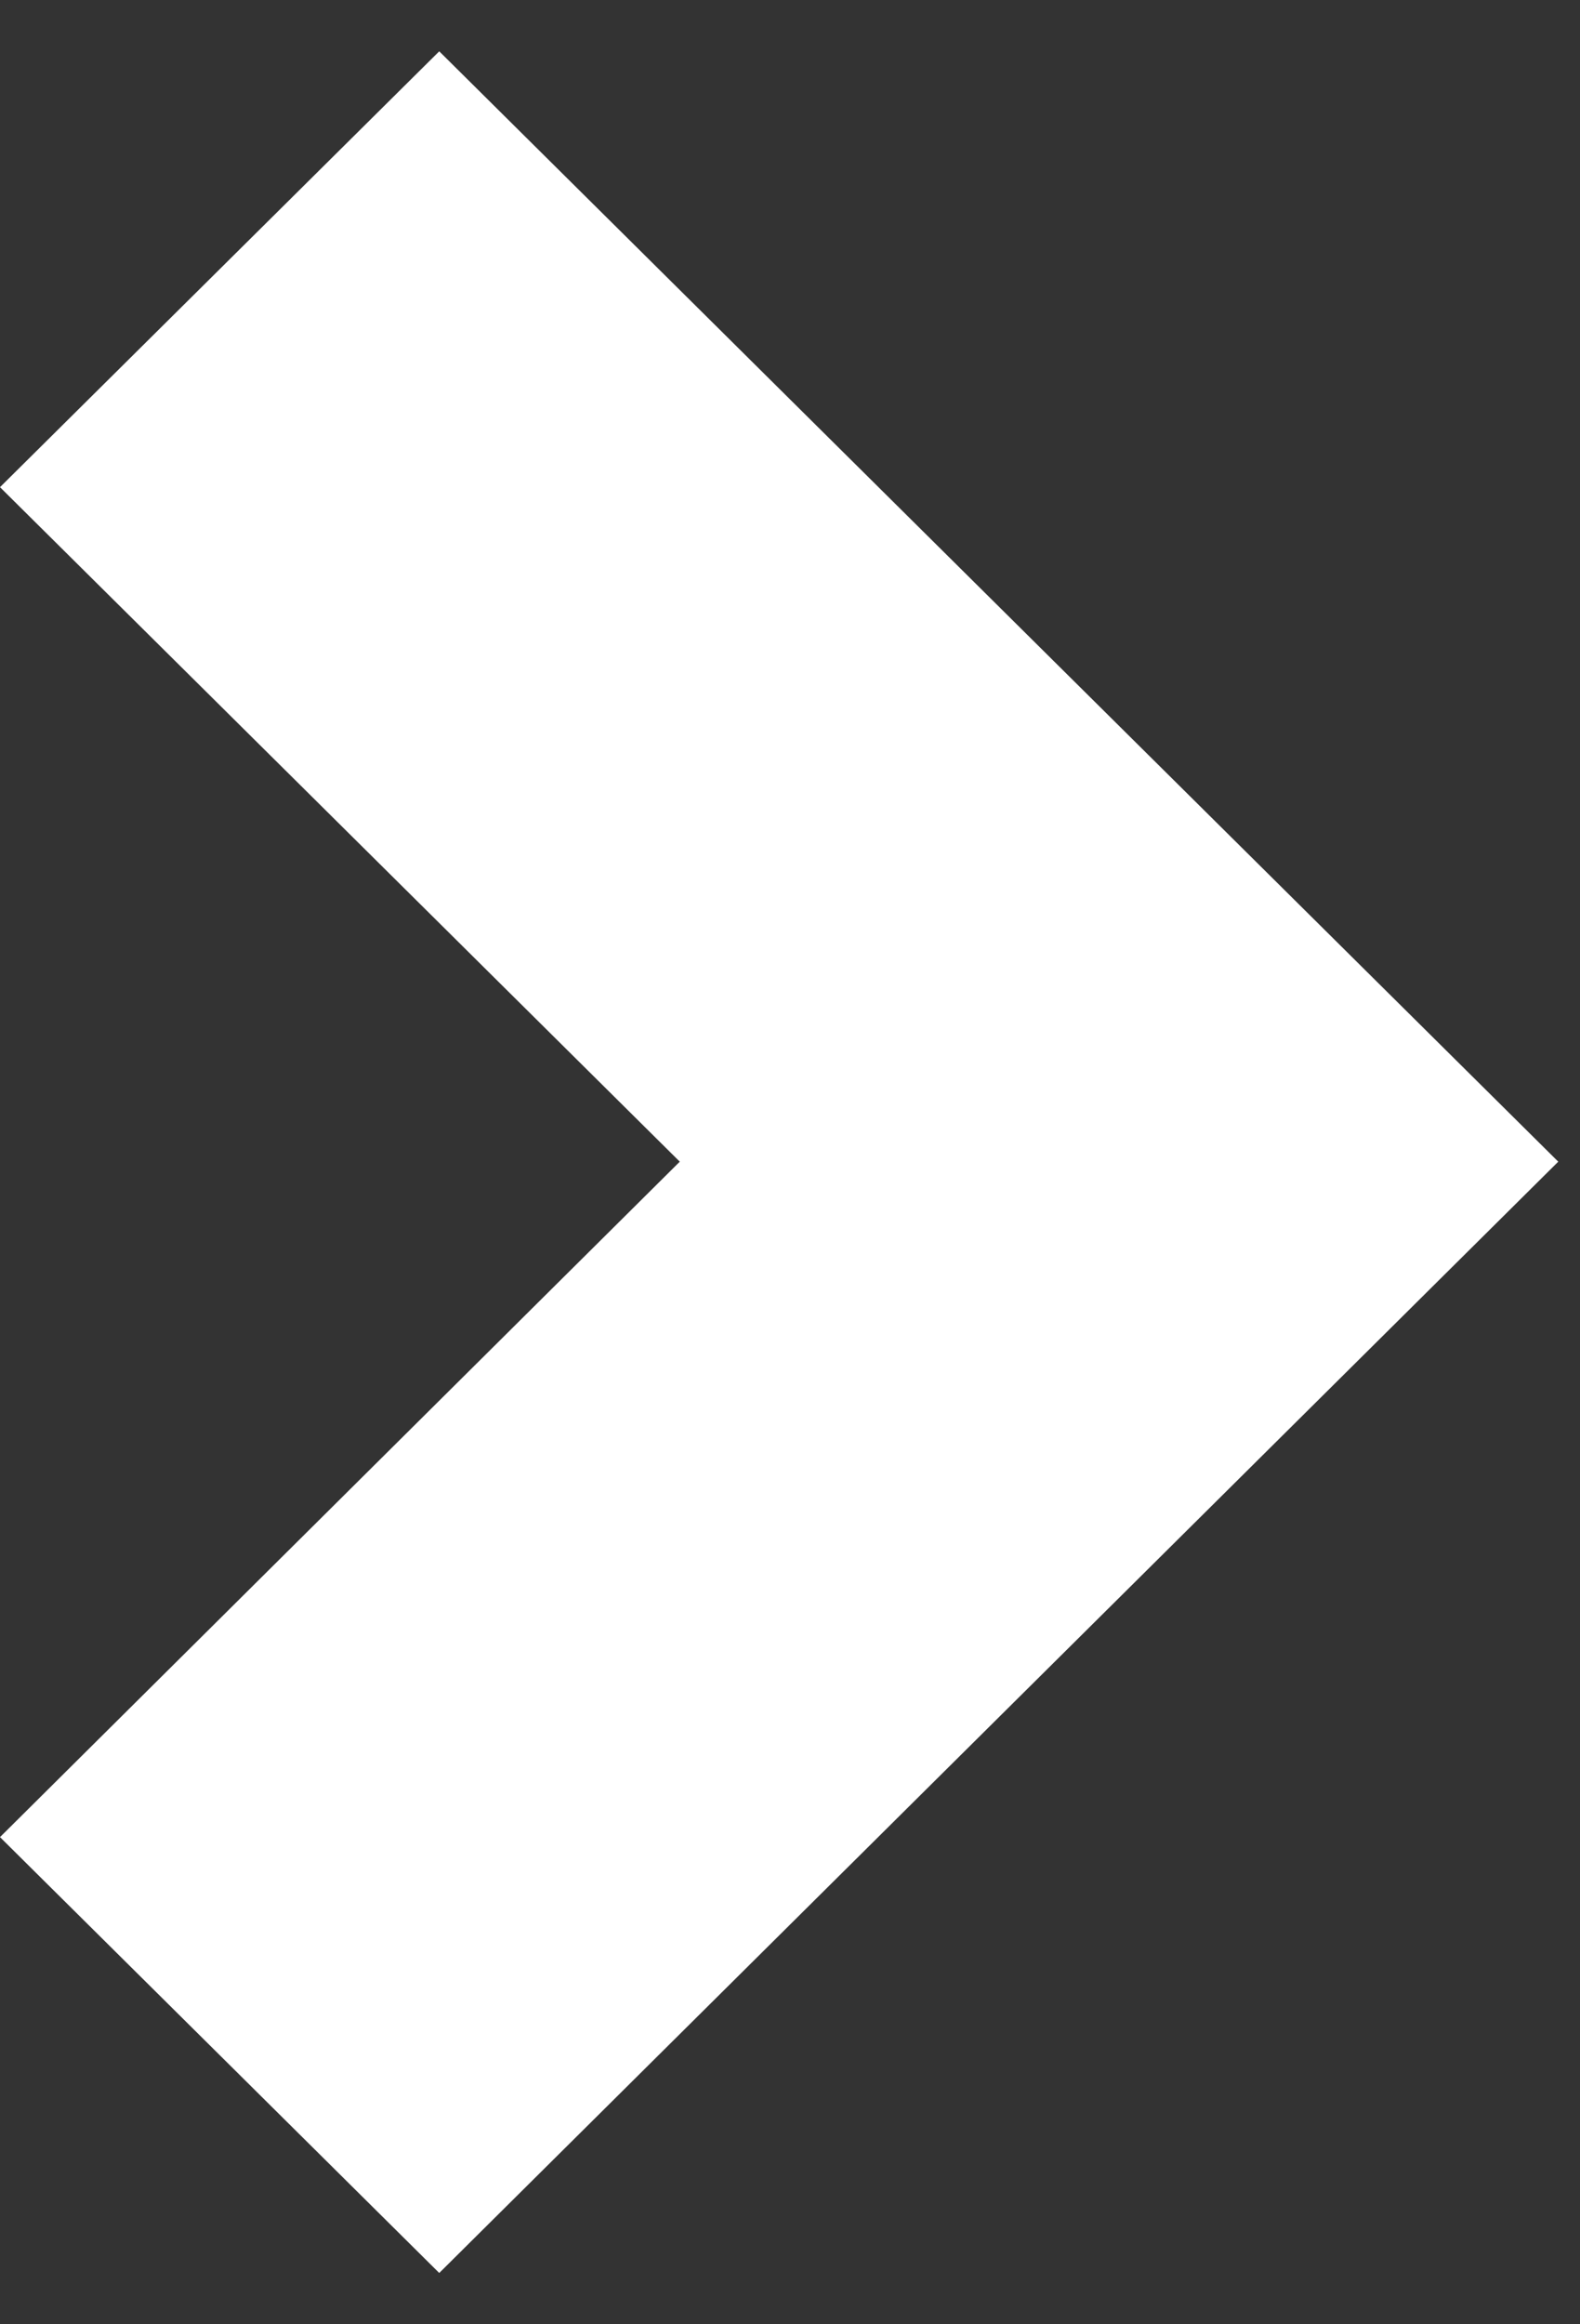
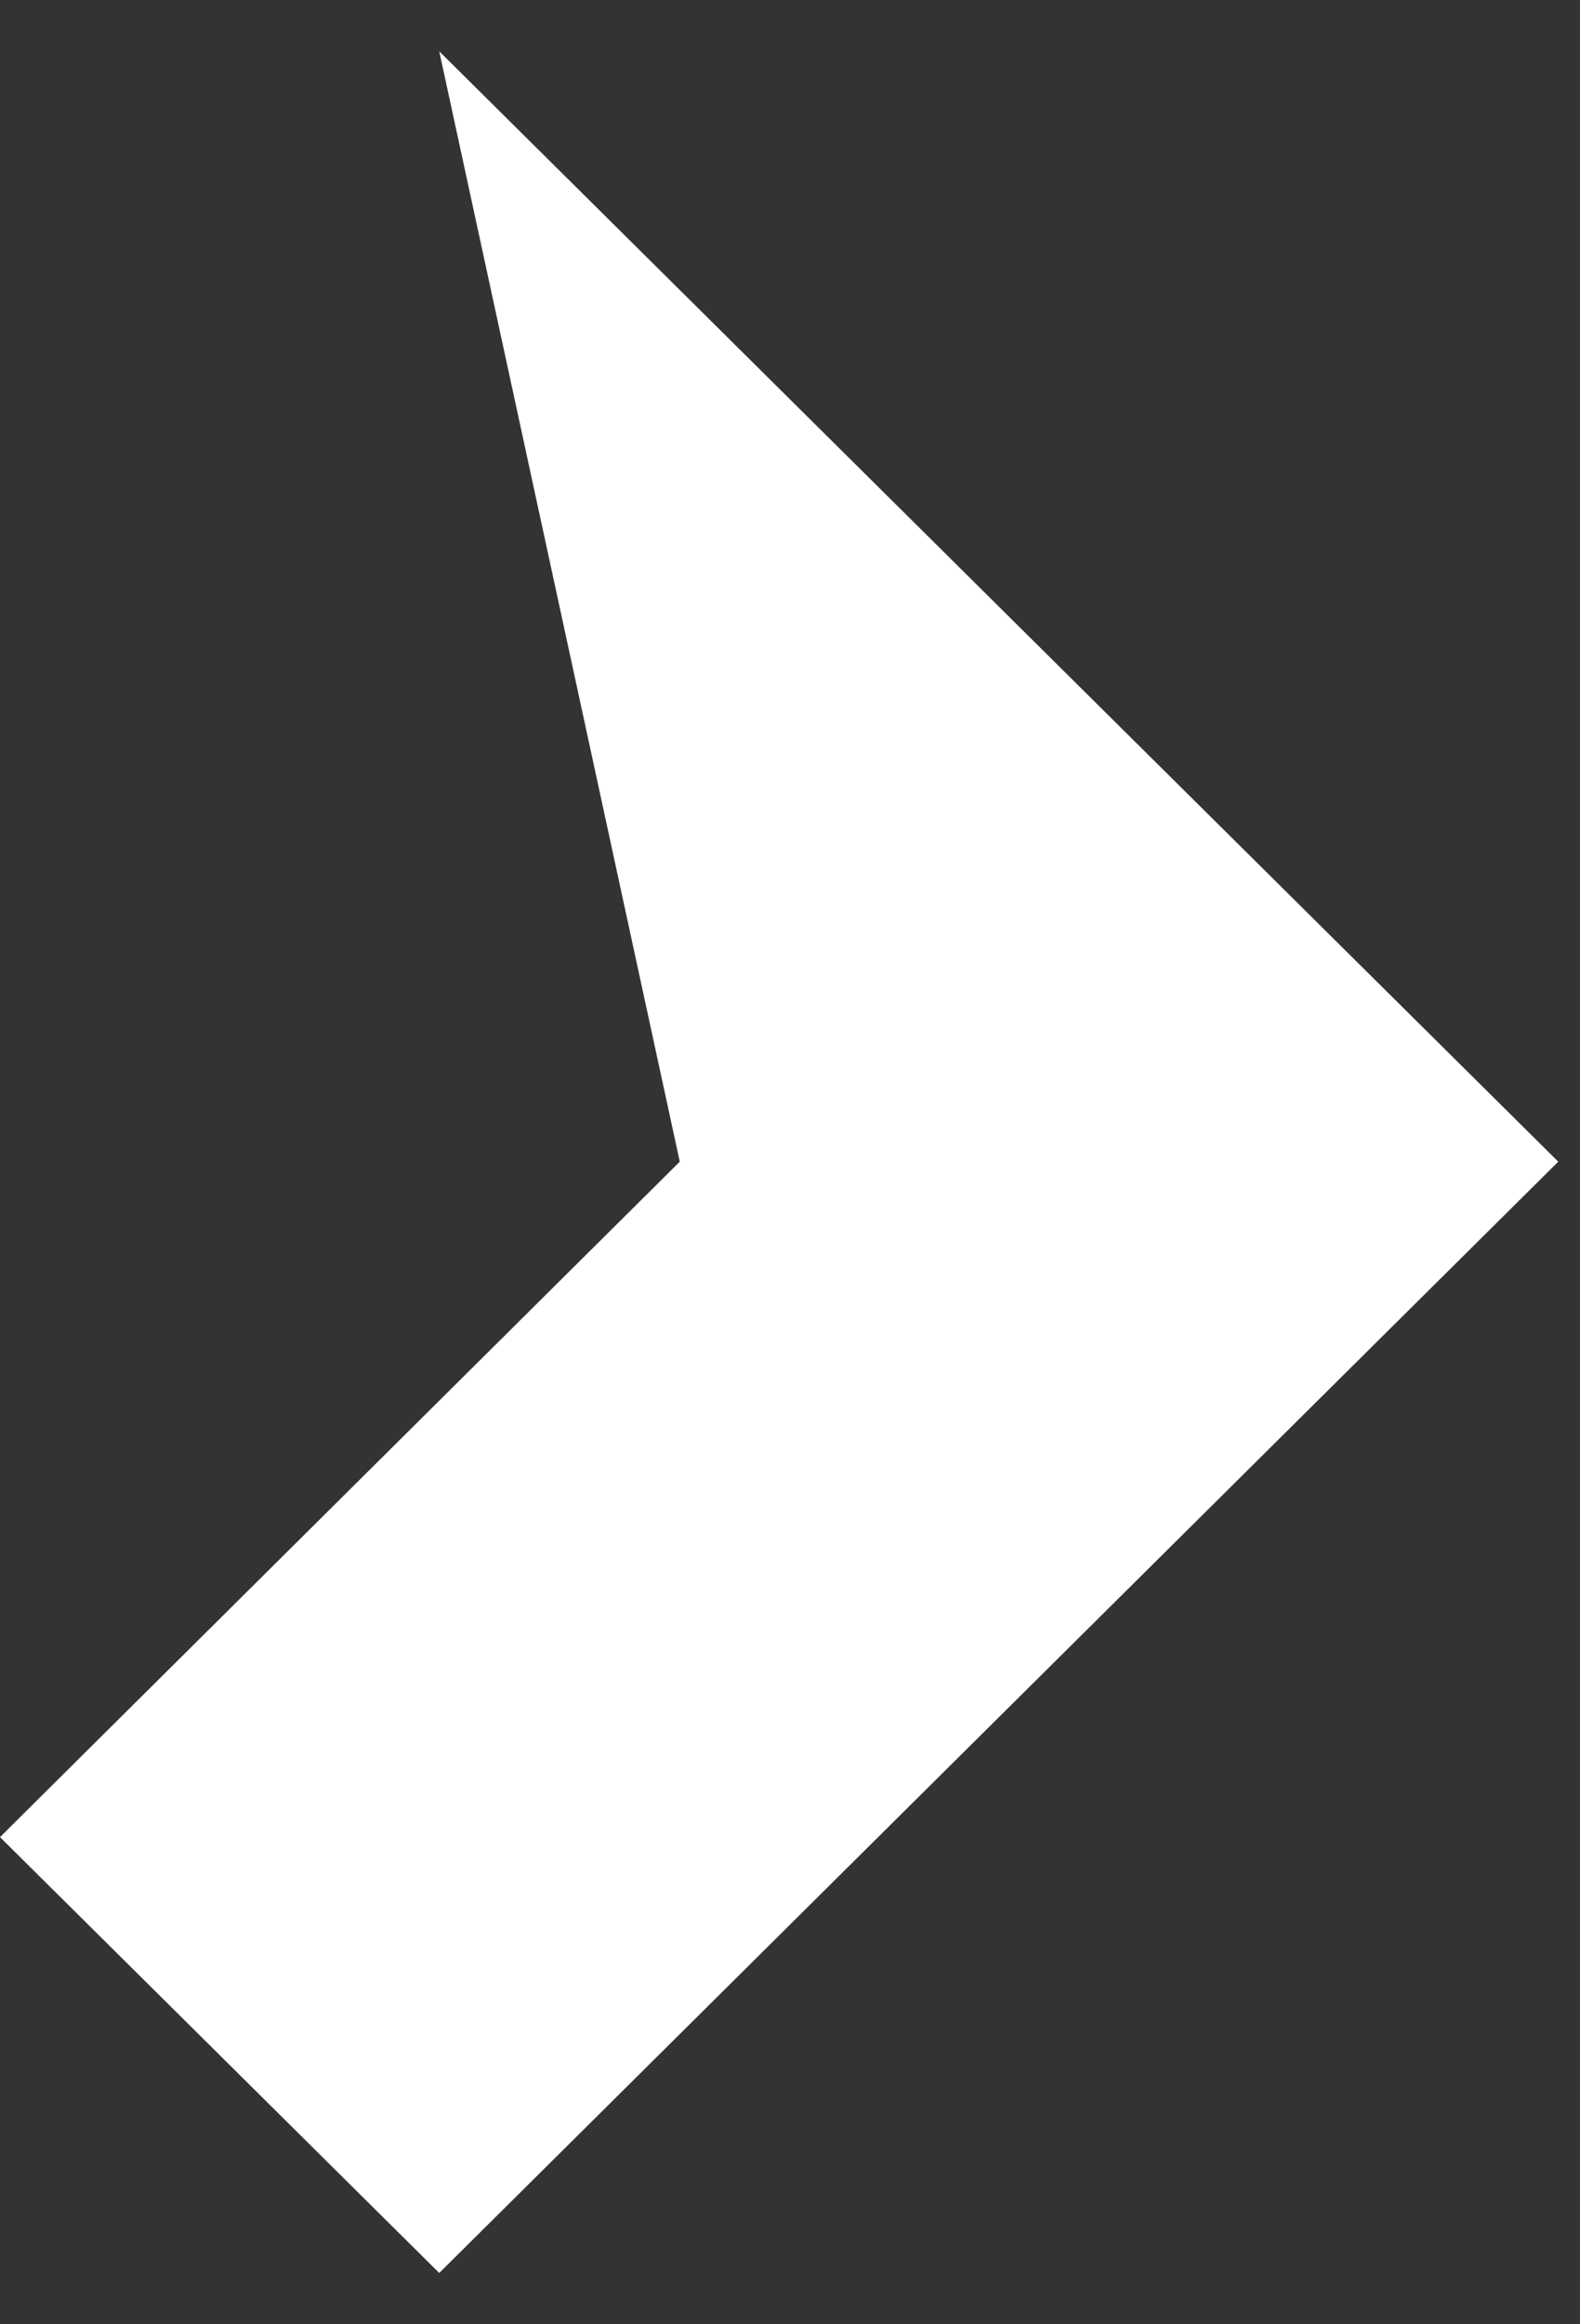
<svg xmlns="http://www.w3.org/2000/svg" width="17" height="25" viewBox="0 0 17 25" fill="none">
  <rect x="0" y="0" width="17" height="25" fill="#333333" stroke="none" />
-   <path d="M4.726 24.448L-4.65434e-06 19.76L7.314 12.495L-4.01962e-06 5.24L4.726 0.552L16.766 12.495L4.726 24.448Z" fill="white" />
+   <path d="M4.726 24.448L-4.65434e-06 19.76L7.314 12.495L4.726 0.552L16.766 12.495L4.726 24.448Z" fill="white" />
</svg>